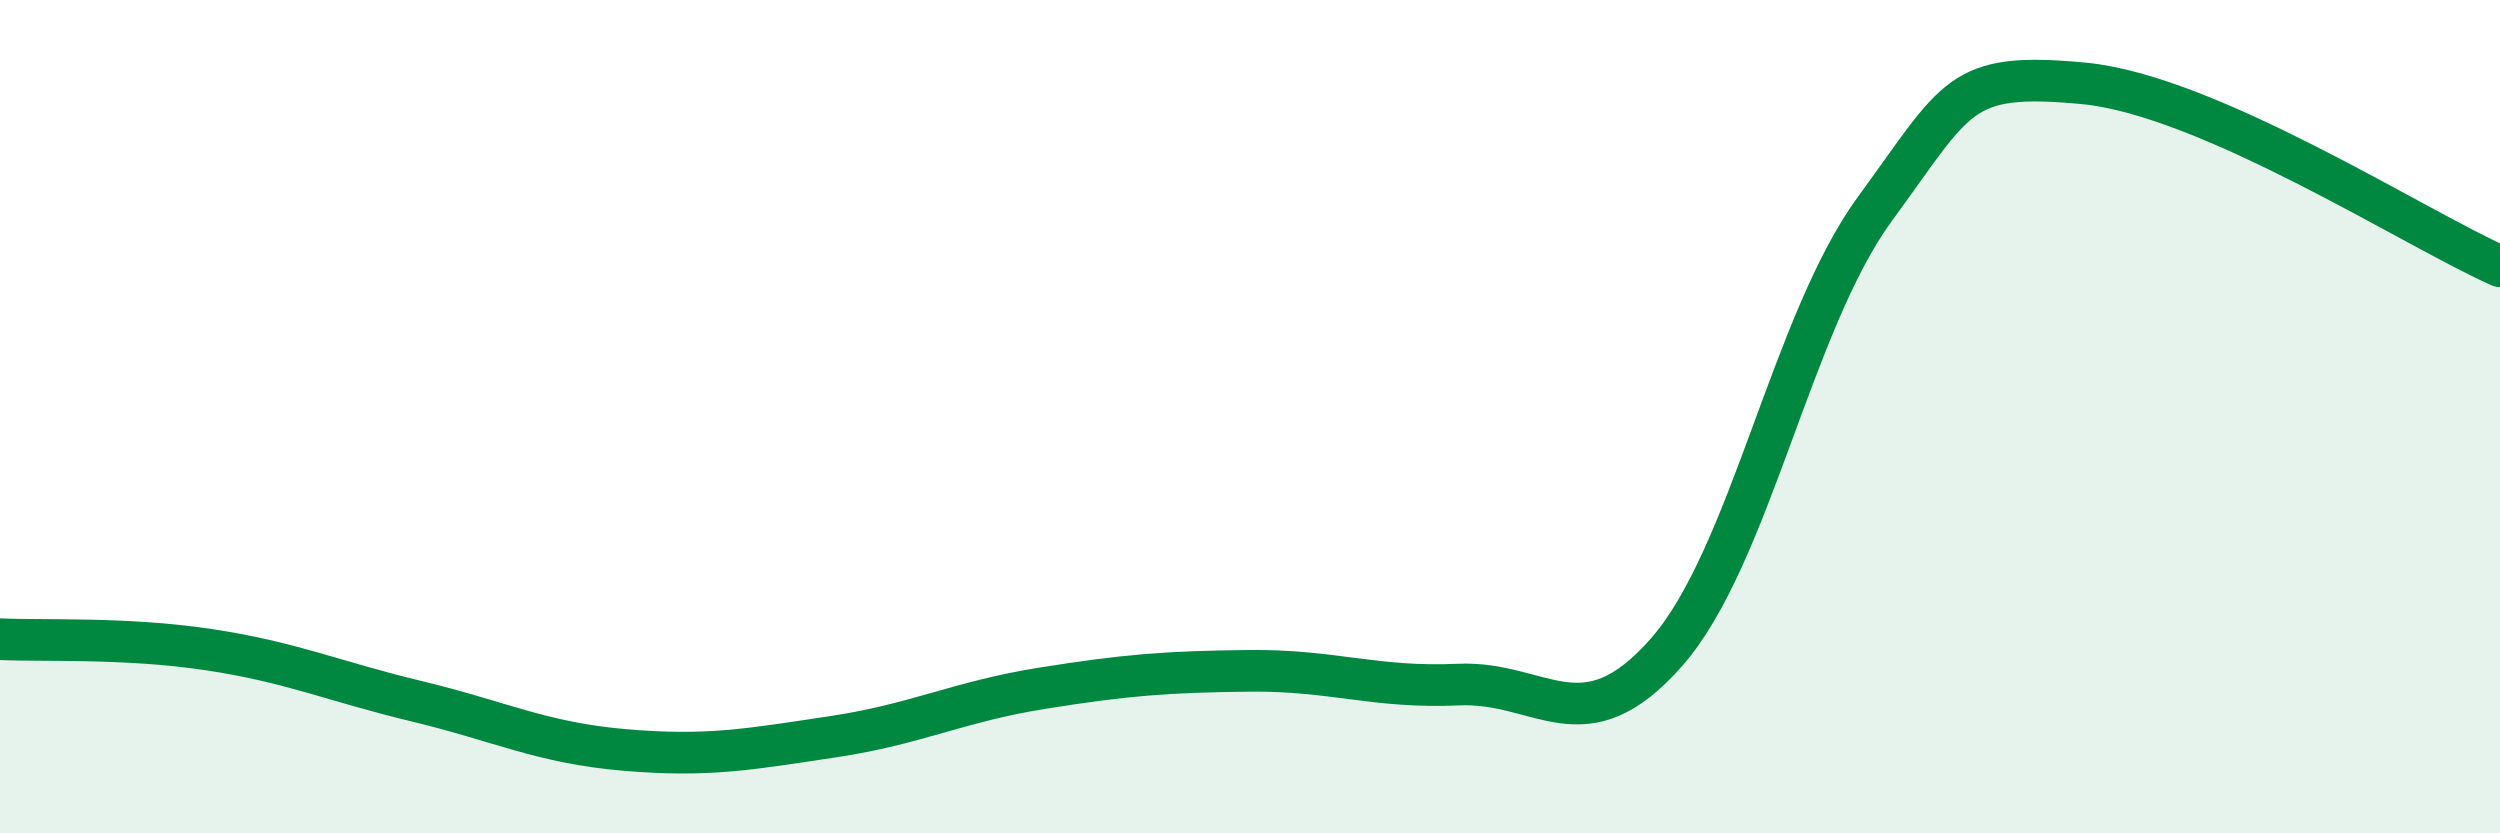
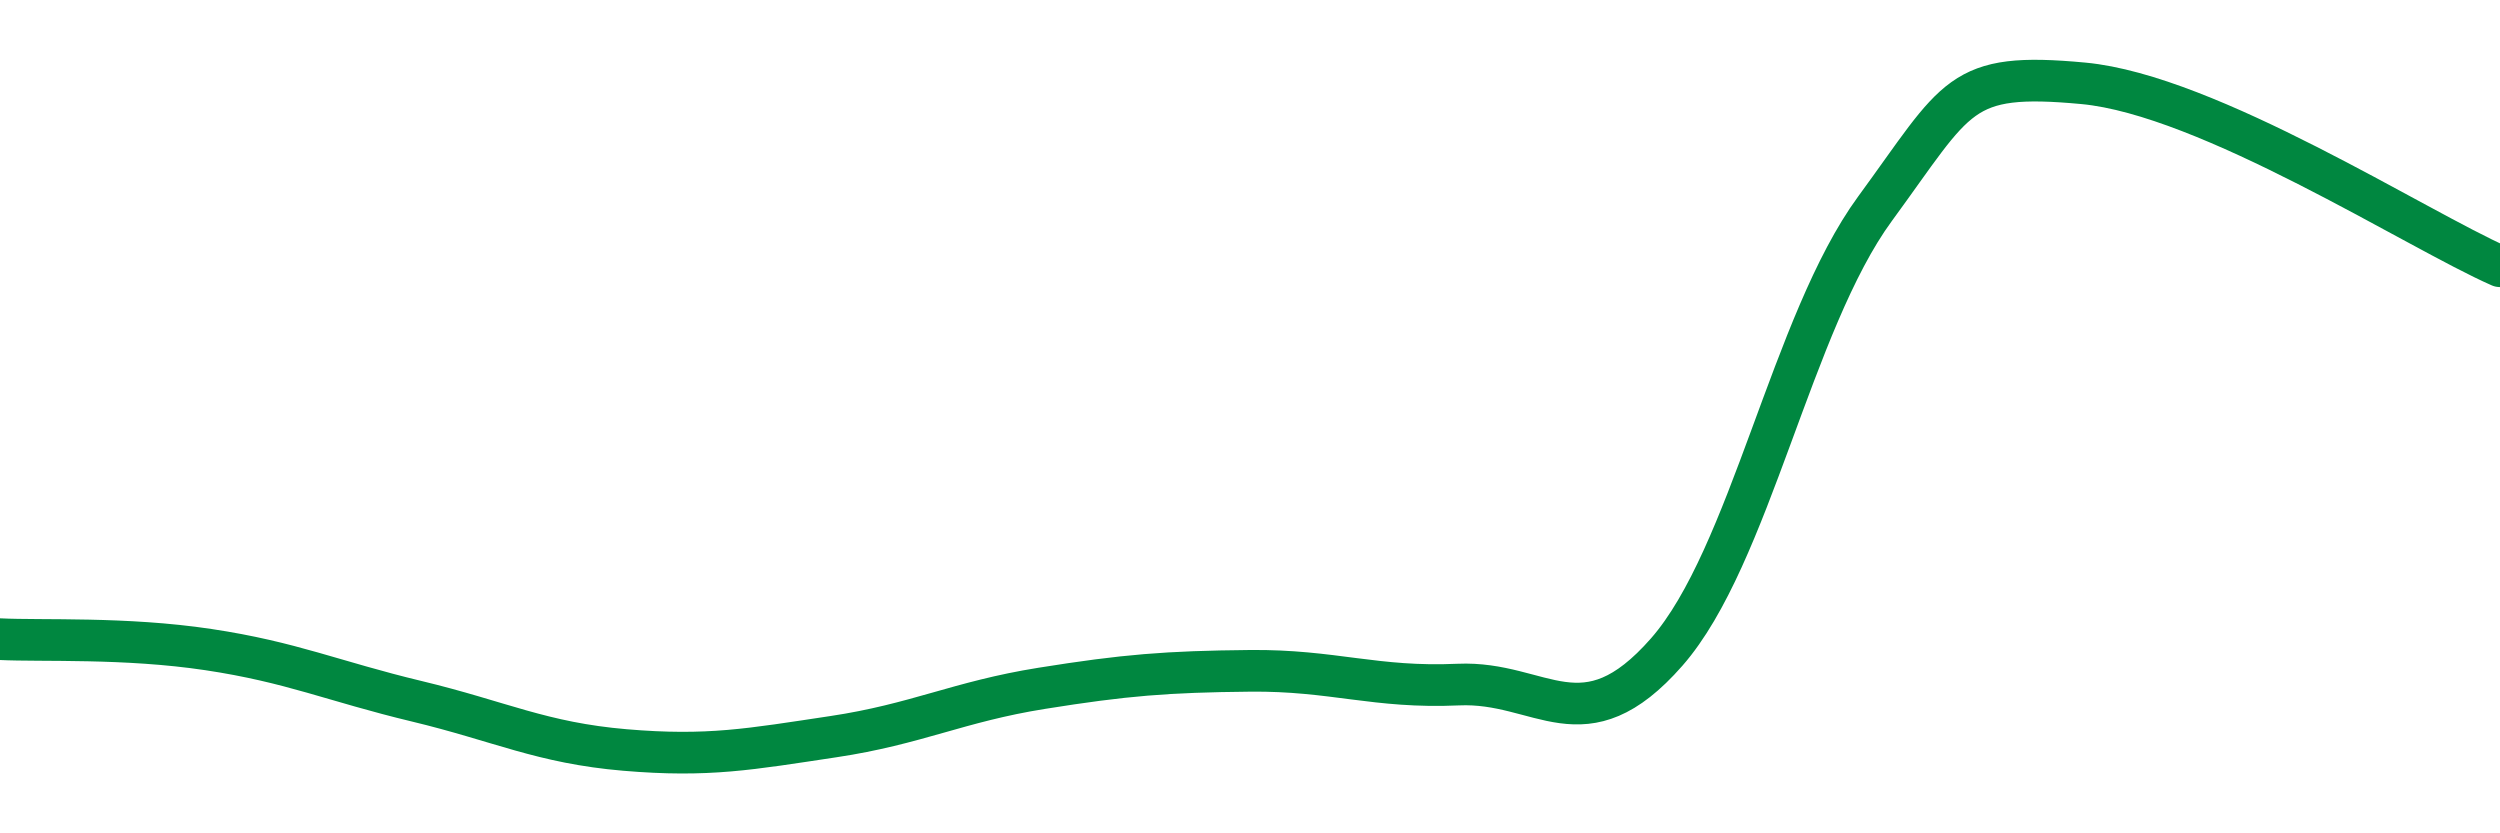
<svg xmlns="http://www.w3.org/2000/svg" width="60" height="20" viewBox="0 0 60 20">
-   <path d="M 0,15.34 C 1,15.39 3,15.29 5,15.59 C 7,15.89 8,16.35 10,16.83 C 12,17.31 13,17.83 15,18 C 17,18.17 18,17.98 20,17.68 C 22,17.38 23,16.84 25,16.52 C 27,16.2 28,16.12 30,16.1 C 32,16.08 33,16.52 35,16.43 C 37,16.34 38,17.93 40,15.65 C 42,13.37 43,7.74 45,5.01 C 47,2.28 47,1.72 50,2 C 53,2.28 58,5.51 60,6.39L60 20L0 20Z" fill="#008740" opacity="0.1" stroke-linecap="round" stroke-linejoin="round" />
  <path d="M 0,15.34 C 1,15.39 3,15.29 5,15.59 C 7,15.89 8,16.35 10,16.83 C 12,17.31 13,17.83 15,18 C 17,18.17 18,17.98 20,17.68 C 22,17.38 23,16.84 25,16.52 C 27,16.2 28,16.12 30,16.1 C 32,16.08 33,16.52 35,16.43 C 37,16.34 38,17.93 40,15.65 C 42,13.37 43,7.74 45,5.01 C 47,2.28 47,1.72 50,2 C 53,2.28 58,5.51 60,6.39" stroke="#008740" stroke-width="1" fill="none" stroke-linecap="round" stroke-linejoin="round" />
</svg>